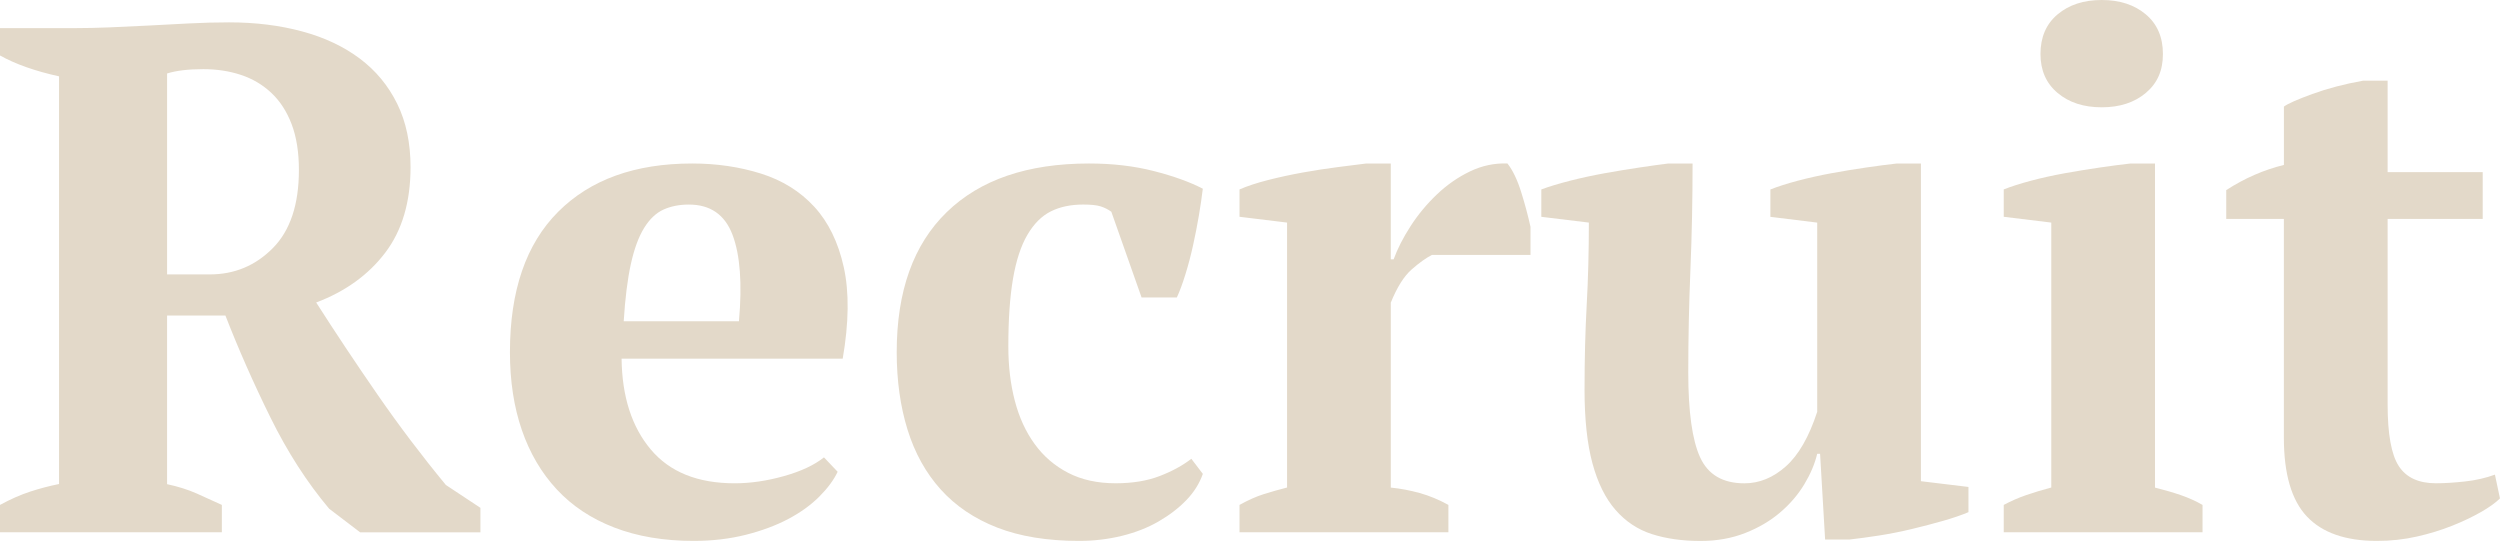
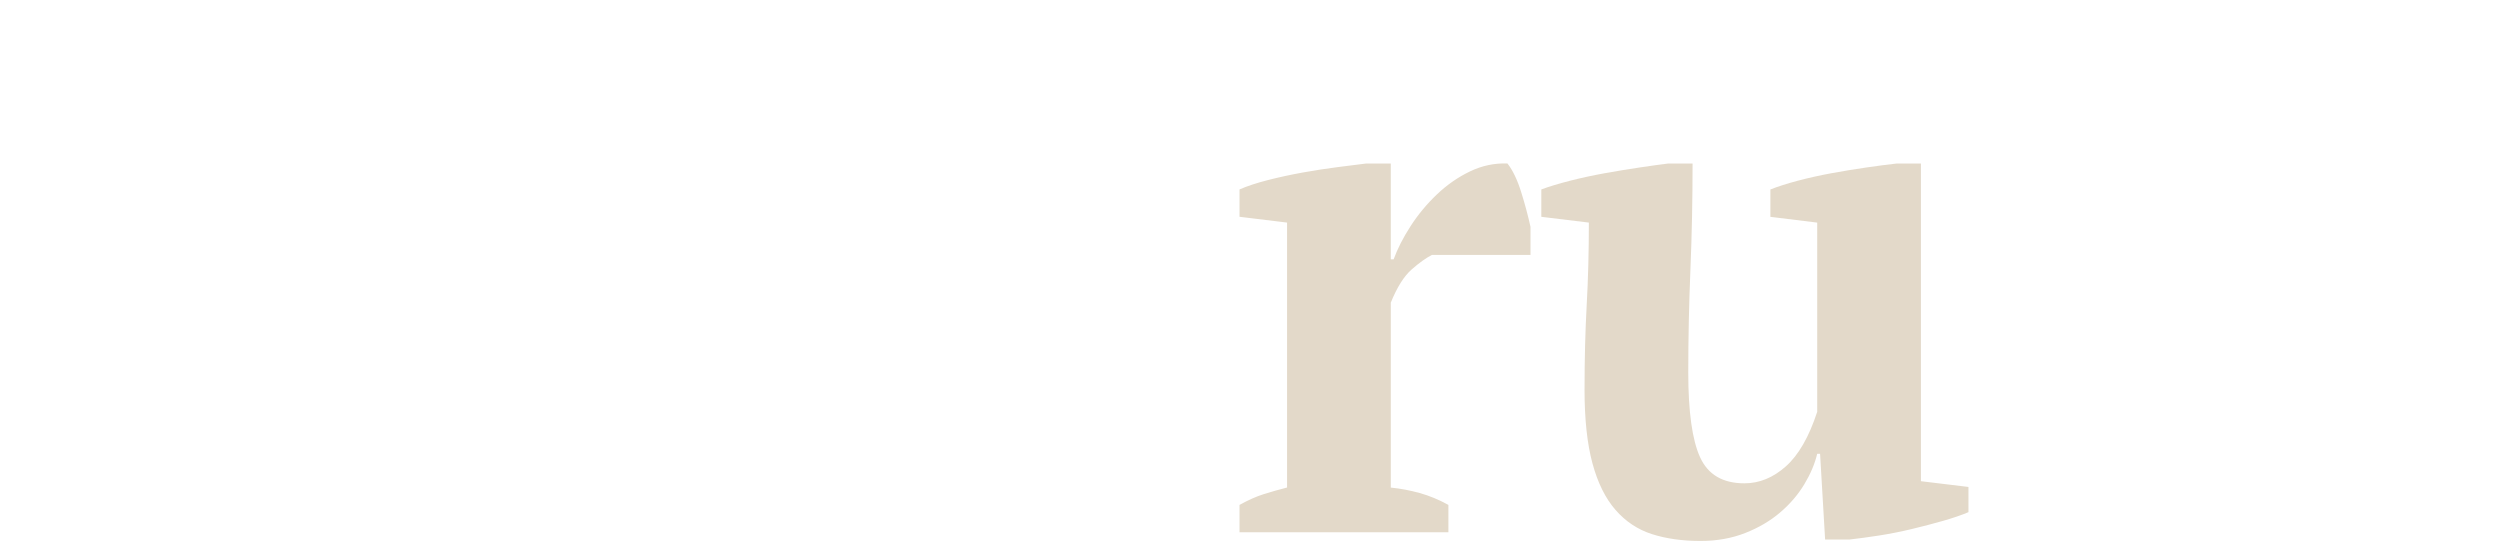
<svg xmlns="http://www.w3.org/2000/svg" id="Layer_2" data-name="Layer 2" viewBox="0 0 1112.73 240.76">
  <defs>
    <style>
      .cls-1 {
        fill: #e3d9c9;
        stroke-width: 0px;
      }
    </style>
  </defs>
  <g id="_レイヤー_1" data-name="レイヤー 1">
    <g>
-       <path class="cls-1" d="M74.38,215.5c4.91,1.06,9.3,2.44,13.14,4.14,3.85,1.7,7.58,3.4,11.22,5.09v12.18H0v-12.18c4.7-2.56,9.19-4.54,13.46-5.93,4.27-1.39,8.55-2.51,12.82-3.37V33.98C15.6,31.63,6.84,28.53,0,24.69v-12.18h33.98c4.27,0,9.14-.11,14.59-.32,5.45-.21,11.17-.48,17.15-.8,5.98-.32,12.07-.64,18.27-.96,6.2-.32,12.18-.48,17.95-.48,11.75,0,22.6,1.34,32.54,4.03s18.48,6.71,25.65,12.08c7.16,5.37,12.71,12.08,16.67,20.14,3.95,8.05,5.93,17.45,5.93,28.19,0,15.47-3.74,28.14-11.22,38.02-7.48,9.88-17.74,17.29-30.78,22.23,8.55,13.37,17.63,27.02,27.25,40.92,9.62,13.91,19.77,27.33,30.46,40.28l15.39,10.19v10.9h-53.54l-13.79-10.51c-9.83-11.68-18.54-25.21-26.13-40.6-7.59-15.39-14.27-30.52-20.04-45.38h-25.97v75.09ZM90.49,30.78c-6.66,0-12.04.64-16.12,1.92v89.44h19.02c10.96,0,20.31-3.9,28.04-11.7,7.73-7.8,11.61-19.4,11.61-34.78,0-7.9-1.08-14.69-3.23-20.36-2.15-5.66-5.16-10.31-9.03-13.95-3.87-3.63-8.38-6.3-13.54-8.01-5.16-1.71-10.74-2.56-16.76-2.56Z" />
-       <path class="cls-1" d="M372.83,209.98c-1.71,3.64-4.44,7.32-8.17,11.06-3.74,3.74-8.33,7.05-13.78,9.94-5.45,2.88-11.76,5.24-18.92,7.05-7.16,1.81-14.91,2.72-23.24,2.72-13.25,0-25-1.98-35.26-5.93s-18.81-9.62-25.65-16.99c-6.84-7.37-12.02-16.19-15.55-26.45-3.53-10.26-5.29-21.8-5.29-34.62,0-27.36,7.16-48.19,21.48-62.51,14.32-14.32,34.19-21.48,59.63-21.48,10.9,0,21.1,1.5,30.62,4.49,9.51,3,17.42,7.91,23.72,14.75,6.3,6.84,10.68,15.82,13.14,26.93,2.45,11.12,2.29,24.68-.48,40.71h-98.42c.21,16.89,4.54,30.35,12.98,40.39,8.44,10.05,20.89,15.07,37.35,15.07,7.05,0,14.37-1.07,21.96-3.21,7.58-2.13,13.51-4.91,17.79-8.33l6.09,6.41ZM306.61,91.05c-4.25,0-8.02.75-11.31,2.24-3.3,1.5-6.16,4.22-8.61,8.17-2.44,3.96-4.41,9.3-5.89,16.03-1.49,6.73-2.55,15.23-3.19,25.49h51.29c1.49-16.67.54-29.49-2.86-38.47-3.41-8.98-9.88-13.46-19.44-13.46Z" />
-       <path class="cls-1" d="M535.37,210.94c-1.5,4.28-3.96,8.17-7.37,11.7-3.42,3.53-7.53,6.68-12.34,9.46-4.81,2.78-10.26,4.91-16.35,6.41-6.09,1.49-12.45,2.24-19.07,2.24-14.11,0-26.24-1.98-36.39-5.93-10.15-3.95-18.54-9.62-25.17-16.99-6.63-7.37-11.54-16.24-14.75-26.61-3.21-10.36-4.81-21.85-4.81-34.46,0-27.14,7.42-47.93,22.28-62.35,14.85-14.43,35.96-21.64,63.31-21.64,10.47,0,20.09,1.12,28.85,3.37,8.76,2.24,16.03,4.86,21.8,7.85-.43,3.64-1.02,7.64-1.76,12.02-.75,4.38-1.6,8.77-2.57,13.14-.96,4.38-2.08,8.66-3.37,12.82-1.28,4.17-2.57,7.64-3.85,10.42h-15.71l-13.46-38.15c-1.5-1.07-3.1-1.87-4.81-2.4-1.71-.53-4.28-.8-7.69-.8-5.56,0-10.37,1.02-14.43,3.05-4.06,2.03-7.53,5.5-10.42,10.42-2.89,4.92-5.02,11.44-6.41,19.55-1.39,8.12-2.08,18.17-2.08,30.13,0,8.77.96,16.83,2.89,24.2,1.92,7.37,4.86,13.79,8.82,19.24,3.95,5.45,8.92,9.73,14.91,12.82,5.98,3.1,13.03,4.65,21.16,4.65,7.48,0,14-1.07,19.56-3.21,5.55-2.13,10.26-4.7,14.11-7.69l5.13,6.73Z" />
      <path class="cls-1" d="M637.31,113.49c-2.56,1.29-5.56,3.43-8.98,6.43-3.42,3-6.52,7.93-9.3,14.79v82.31c4.27.43,8.55,1.23,12.82,2.41,4.27,1.18,8.54,2.95,12.82,5.3v12.18h-92.97v-12.18c3.85-2.14,7.48-3.76,10.9-4.83,3.42-1.07,6.84-2.04,10.26-2.91v-117.92l-21.16-2.58v-12.18c3.42-1.49,7.64-2.88,12.66-4.17,5.02-1.28,10.2-2.4,15.55-3.37,5.34-.96,10.52-1.76,15.55-2.4,5.02-.64,9.24-1.17,12.66-1.6h10.9v42.64h1.28c1.71-4.7,4.22-9.62,7.53-14.75,3.31-5.13,7.21-9.83,11.7-14.11,4.49-4.27,9.4-7.69,14.75-10.26,5.34-2.56,10.9-3.74,16.67-3.53,2.35,3,4.38,7.21,6.09,12.66,1.71,5.45,3.09,10.63,4.17,15.55v12.5h-43.92Z" />
      <path class="cls-1" d="M705.27,173.29c0-13.49.32-26.02.96-37.59.64-11.57.96-23.78.96-36.63l-21.16-2.57v-12.18c3.42-1.28,7.64-2.56,12.66-3.85,5.02-1.28,10.2-2.4,15.55-3.37,5.34-.96,10.52-1.81,15.55-2.56,5.02-.75,9.24-1.33,12.66-1.76h10.9c0,16.03-.32,31.79-.96,47.29-.64,15.5-.96,30.73-.96,45.68,0,17.53,1.76,30.13,5.29,37.83s10.1,11.54,19.72,11.54c6.62,0,12.77-2.51,18.43-7.55,5.66-5.03,10.31-13.12,13.95-24.27v-84.22l-20.84-2.57v-12.18c3.21-1.28,7.21-2.56,12.02-3.85,4.81-1.28,9.83-2.4,15.07-3.37,5.24-.96,10.42-1.81,15.55-2.56,5.13-.75,9.62-1.33,13.46-1.76h10.9v141.38l21.16,2.56v11.22c-3,1.28-6.73,2.56-11.22,3.85-4.49,1.28-9.19,2.51-14.11,3.69-4.92,1.18-9.78,2.13-14.59,2.88-4.81.75-9.14,1.33-12.98,1.76h-10.9l-2.24-38.15h-1.28c-1.07,4.49-3,9.03-5.77,13.62-2.78,4.6-6.36,8.77-10.74,12.5-4.38,3.74-9.57,6.79-15.55,9.14-5.99,2.35-12.61,3.53-19.88,3.53-8.12,0-15.34-1.02-21.64-3.05-6.31-2.03-11.7-5.62-16.19-10.76-4.49-5.14-7.91-12.05-10.26-20.72-2.35-8.68-3.53-19.65-3.53-32.93Z" />
-       <path class="cls-1" d="M980.33,236.91h-88.48v-12.18c3.21-1.72,6.52-3.17,9.94-4.35,3.42-1.18,7.16-2.31,11.22-3.39v-117.92l-21.16-2.58v-12.18c3.21-1.28,7.21-2.56,12.02-3.85s9.88-2.4,15.23-3.37c5.34-.96,10.58-1.81,15.71-2.56,5.13-.75,9.62-1.33,13.46-1.76h10.9v144.25c4.27,1.07,8.12,2.19,11.54,3.37,3.42,1.18,6.62,2.62,9.62,4.34v12.18ZM908.2,24.04c0-7.48,2.53-13.35,7.6-17.63,5.07-4.27,11.62-6.41,19.65-6.41s14.58,2.14,19.65,6.41c5.07,4.28,7.6,10.15,7.6,17.63s-2.54,13.04-7.6,17.31c-5.07,4.28-11.62,6.41-19.65,6.41s-14.58-2.13-19.65-6.41c-5.07-4.27-7.6-10.04-7.6-17.31Z" />
-       <path class="cls-1" d="M990.9,84.61c8.12-5.27,16.67-9,25.65-11.2v-25.97c1.71-1.28,5.93-3.15,12.66-5.61,6.73-2.45,14.27-4.43,22.6-5.93h10.9v40.71h42.32v20.84h-42.32v82.58c0,13.18,1.65,22.33,4.97,27.42,3.31,5.1,8.82,7.65,16.51,7.65,3.85,0,8.17-.27,12.98-.8,4.81-.53,9.24-1.55,13.3-3.04l2.24,10.58c-1.92,1.92-4.76,3.96-8.5,6.09-3.74,2.14-8.01,4.17-12.82,6.09-4.81,1.92-10.05,3.53-15.71,4.81-5.67,1.28-11.6,1.92-17.79,1.92-13.9,0-24.26-3.62-31.1-10.85-6.84-7.23-10.26-18.94-10.26-35.11v-97.34h-25.65v-12.84Z" />
    </g>
  </g>
</svg>